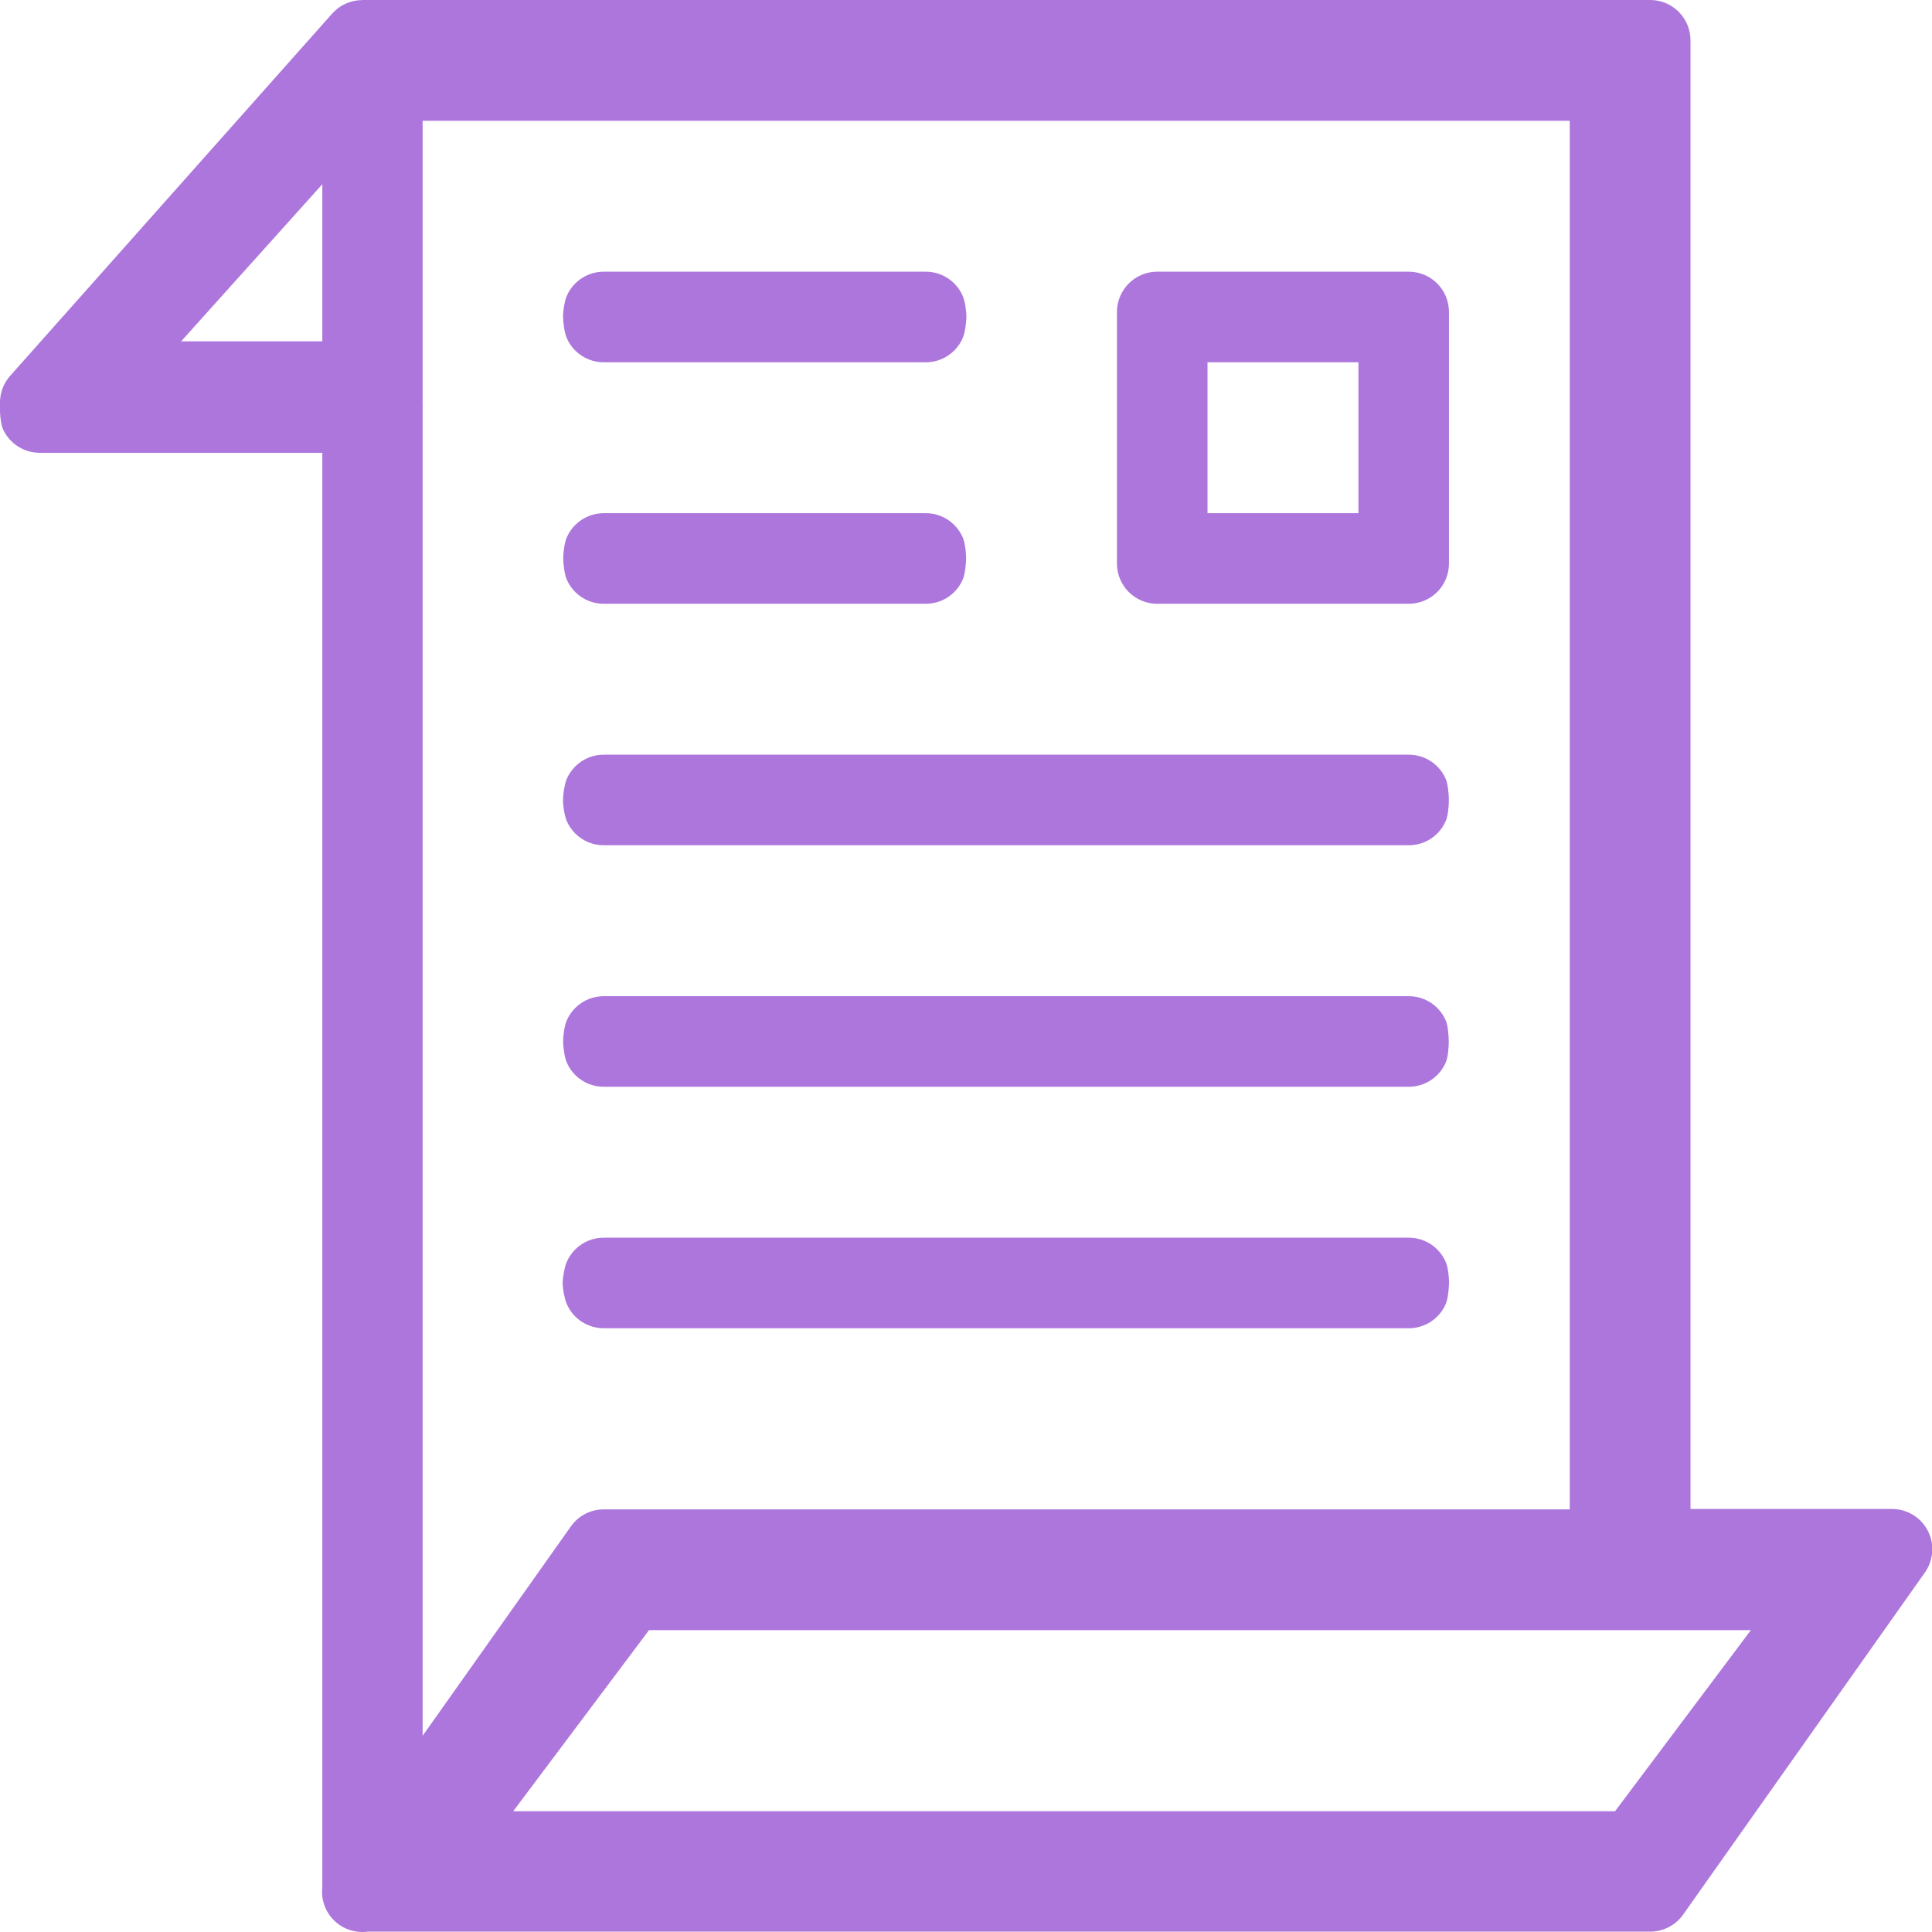
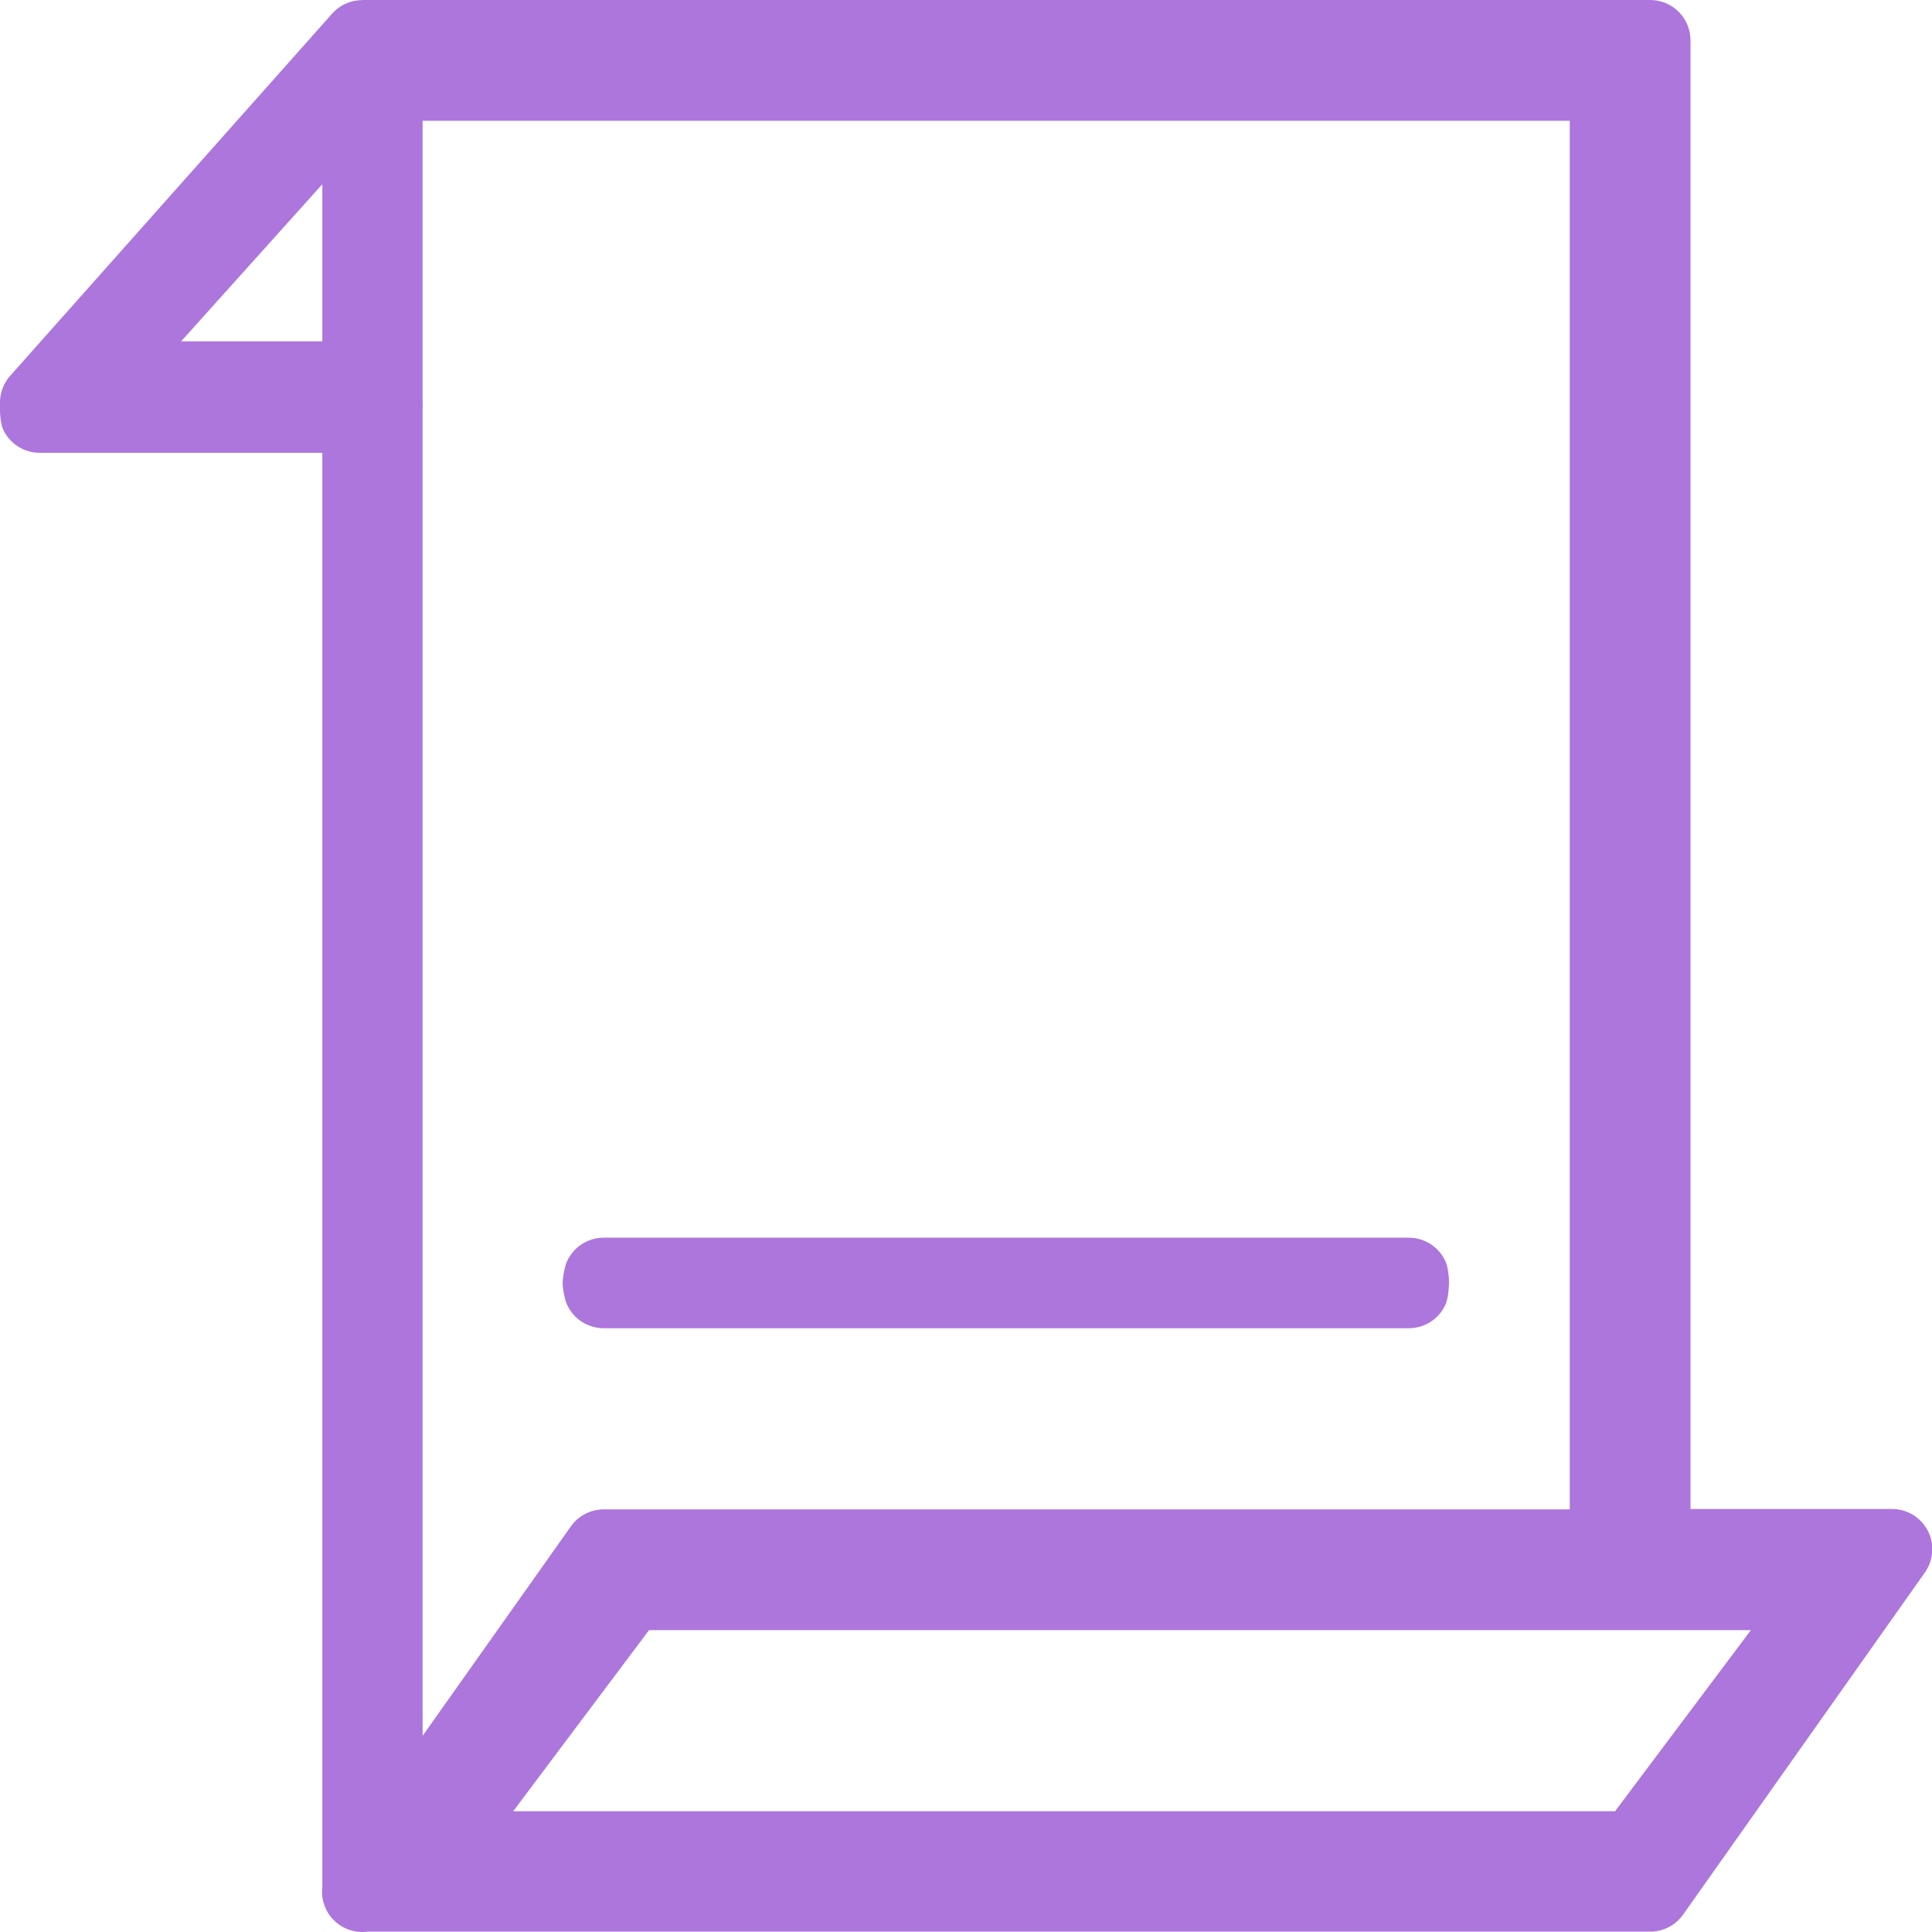
<svg xmlns="http://www.w3.org/2000/svg" width="64" height="64" viewBox="0 0 64 64" fill="none">
  <g clip-path="url(#clip0)">
    <path fill-rule="evenodd" clip-rule="evenodd" d="M12 0.003C11.812 0.003 11.625 0.043 11.453 0.12C11.281 0.197 11.128 0.31 11.003 0.451L0.336 12.45C0.166 12.643 0.054 12.88 0.015 13.134C-0.024 13.388 -0.008 13.979 0.098 14.213C0.203 14.448 0.374 14.647 0.59 14.786C0.806 14.926 1.057 15 1.314 15H10.677V62.511C10.653 62.713 10.676 62.918 10.744 63.11C10.812 63.302 10.922 63.476 11.068 63.618C11.213 63.761 11.389 63.868 11.582 63.932C11.775 63.996 11.981 64.015 12.182 63.988H54.669C54.876 63.987 55.08 63.939 55.264 63.846C55.449 63.754 55.61 63.619 55.734 63.454L63.744 52.12C63.892 51.922 63.982 51.686 64.004 51.439C64.027 51.193 63.98 50.945 63.869 50.723C63.758 50.502 63.588 50.316 63.377 50.185C63.166 50.056 62.923 49.987 62.676 49.987H56V1.333C55.999 0.98 55.859 0.641 55.609 0.391C55.359 0.141 55.02 3.52508e-05 54.666 0H12V0.003ZM14 4H52V49.987C52 49.991 52 50 52 50H20C19.793 50 19.588 50.048 19.403 50.141C19.218 50.233 19.057 50.368 18.932 50.534L14 57.5V13.5C14.011 13.596 14 13.354 14 13.5V4ZM10.677 6.103V11.307H6L10.677 6.103ZM21.5 54H58L53.5 60H17L21.5 54Z" fill="#AD76DC" />
-     <path d="M38.333 9C37.98 9 37.641 9.141 37.391 9.391C37.141 9.641 37 9.98 37 10.333L37 18.668C37 19.022 37.141 19.361 37.391 19.611C37.641 19.861 37.98 20.001 38.333 20.001H46.666C47.02 20.001 47.359 19.861 47.609 19.611C47.859 19.361 47.999 19.022 47.999 18.668L47.999 10.333C47.999 9.98 47.859 9.641 47.609 9.391C47.359 9.141 47.02 9 46.666 9H38.333ZM40 12.002H45V17H40L40 12.002Z" fill="#AD76DC" />
-     <path fill-rule="evenodd" clip-rule="evenodd" d="M20.018 25C19.841 24.997 19.666 25.029 19.502 25.095C19.338 25.161 19.188 25.259 19.062 25.383C18.936 25.507 18.836 25.655 18.768 25.818C18.7 25.981 18.649 26.335 18.649 26.512C18.649 26.689 18.7 27.019 18.768 27.182C18.836 27.345 18.936 27.493 19.062 27.617C19.188 27.741 19.338 27.839 19.502 27.905C19.666 27.971 19.841 28.003 20.018 28H46.648C46.825 28.003 47.001 27.971 47.165 27.905C47.329 27.839 47.478 27.741 47.604 27.617C47.73 27.493 47.83 27.345 47.898 27.182C47.967 27.019 47.996 26.689 47.996 26.512C47.996 26.335 47.967 25.981 47.898 25.818C47.83 25.655 47.73 25.507 47.604 25.383C47.478 25.259 47.329 25.161 47.165 25.095C47.001 25.029 46.825 24.997 46.648 25H20.018Z" fill="#AD76DC" />
-     <path fill-rule="evenodd" clip-rule="evenodd" d="M20.018 33C19.841 32.997 19.666 33.03 19.502 33.095C19.338 33.161 19.188 33.259 19.062 33.383C18.936 33.507 18.836 33.655 18.768 33.818C18.7 33.981 18.653 34.312 18.653 34.488C18.653 34.665 18.7 35.019 18.768 35.182C18.836 35.345 18.936 35.493 19.062 35.617C19.188 35.741 19.338 35.839 19.502 35.905C19.666 35.971 19.841 36.003 20.018 36.001H46.648C46.825 36.003 47.001 35.971 47.165 35.905C47.329 35.839 47.478 35.741 47.604 35.617C47.73 35.493 47.83 35.345 47.898 35.182C47.967 35.019 47.992 34.688 47.992 34.512C47.992 34.335 47.967 33.981 47.898 33.818C47.83 33.655 47.73 33.507 47.604 33.383C47.478 33.259 47.329 33.161 47.165 33.095C47.001 33.03 46.825 32.997 46.648 33H20.018Z" fill="#AD76DC" />
    <path fill-rule="evenodd" clip-rule="evenodd" d="M20.018 41C19.841 40.997 19.666 41.029 19.502 41.095C19.337 41.161 19.188 41.259 19.062 41.383C18.936 41.507 18.836 41.655 18.768 41.818C18.7 41.981 18.638 42.328 18.638 42.505C18.638 42.682 18.7 43.019 18.768 43.182C18.836 43.345 18.936 43.493 19.062 43.617C19.188 43.741 19.337 43.839 19.502 43.904C19.666 43.97 19.841 44.003 20.018 44H46.648C46.825 44.003 47 43.97 47.164 43.904C47.329 43.839 47.478 43.741 47.604 43.617C47.73 43.493 47.83 43.345 47.898 43.182C47.967 43.019 48.001 42.655 48.001 42.478C48.001 42.301 47.967 41.981 47.898 41.818C47.83 41.655 47.73 41.507 47.604 41.383C47.478 41.259 47.329 41.161 47.164 41.095C47 41.029 46.825 40.997 46.648 41H20.018Z" fill="#AD76DC" />
-     <path fill-rule="evenodd" clip-rule="evenodd" d="M20.018 17C19.841 16.997 19.666 17.03 19.502 17.096C19.338 17.162 19.188 17.259 19.062 17.383C18.936 17.507 18.836 17.655 18.768 17.818C18.7 17.982 18.657 18.319 18.657 18.496C18.657 18.673 18.7 19.02 18.768 19.183C18.836 19.346 18.936 19.494 19.062 19.618C19.188 19.742 19.338 19.84 19.502 19.906C19.666 19.971 19.841 20.004 20.018 20.001H30.648C30.825 20.004 31.001 19.971 31.165 19.906C31.329 19.84 31.478 19.742 31.604 19.618C31.73 19.494 31.83 19.346 31.899 19.183C31.967 19.02 32.004 18.661 32.004 18.484C32.004 18.308 31.967 17.982 31.899 17.818C31.83 17.655 31.73 17.507 31.604 17.383C31.478 17.259 31.329 17.162 31.165 17.096C31.001 17.03 30.825 16.997 30.648 17H20.018Z" fill="#AD76DC" />
-     <path fill-rule="evenodd" clip-rule="evenodd" d="M20.018 9C19.841 8.997 19.666 9.03 19.502 9.096C19.337 9.162 19.188 9.259 19.062 9.383C18.936 9.508 18.836 9.655 18.768 9.819C18.7 9.982 18.651 10.309 18.651 10.486C18.651 10.662 18.7 11.02 18.768 11.183C18.836 11.346 18.936 11.494 19.062 11.618C19.188 11.742 19.337 11.84 19.502 11.906C19.666 11.972 19.841 12.004 20.018 12.002H30.648C30.825 12.004 31 11.972 31.165 11.906C31.329 11.84 31.478 11.742 31.604 11.618C31.73 11.494 31.83 11.346 31.898 11.183C31.967 11.02 32.014 10.662 32.014 10.486C32.014 10.309 31.967 9.982 31.898 9.819C31.83 9.655 31.73 9.508 31.604 9.383C31.478 9.259 31.329 9.162 31.165 9.096C31 9.03 30.825 8.997 30.648 9H20.018Z" fill="#AD76DC" />
  </g>
  <defs>
    <clipPath id="clip0">
      <rect width="64" height="64" fill="white" />
    </clipPath>
  </defs>
</svg>